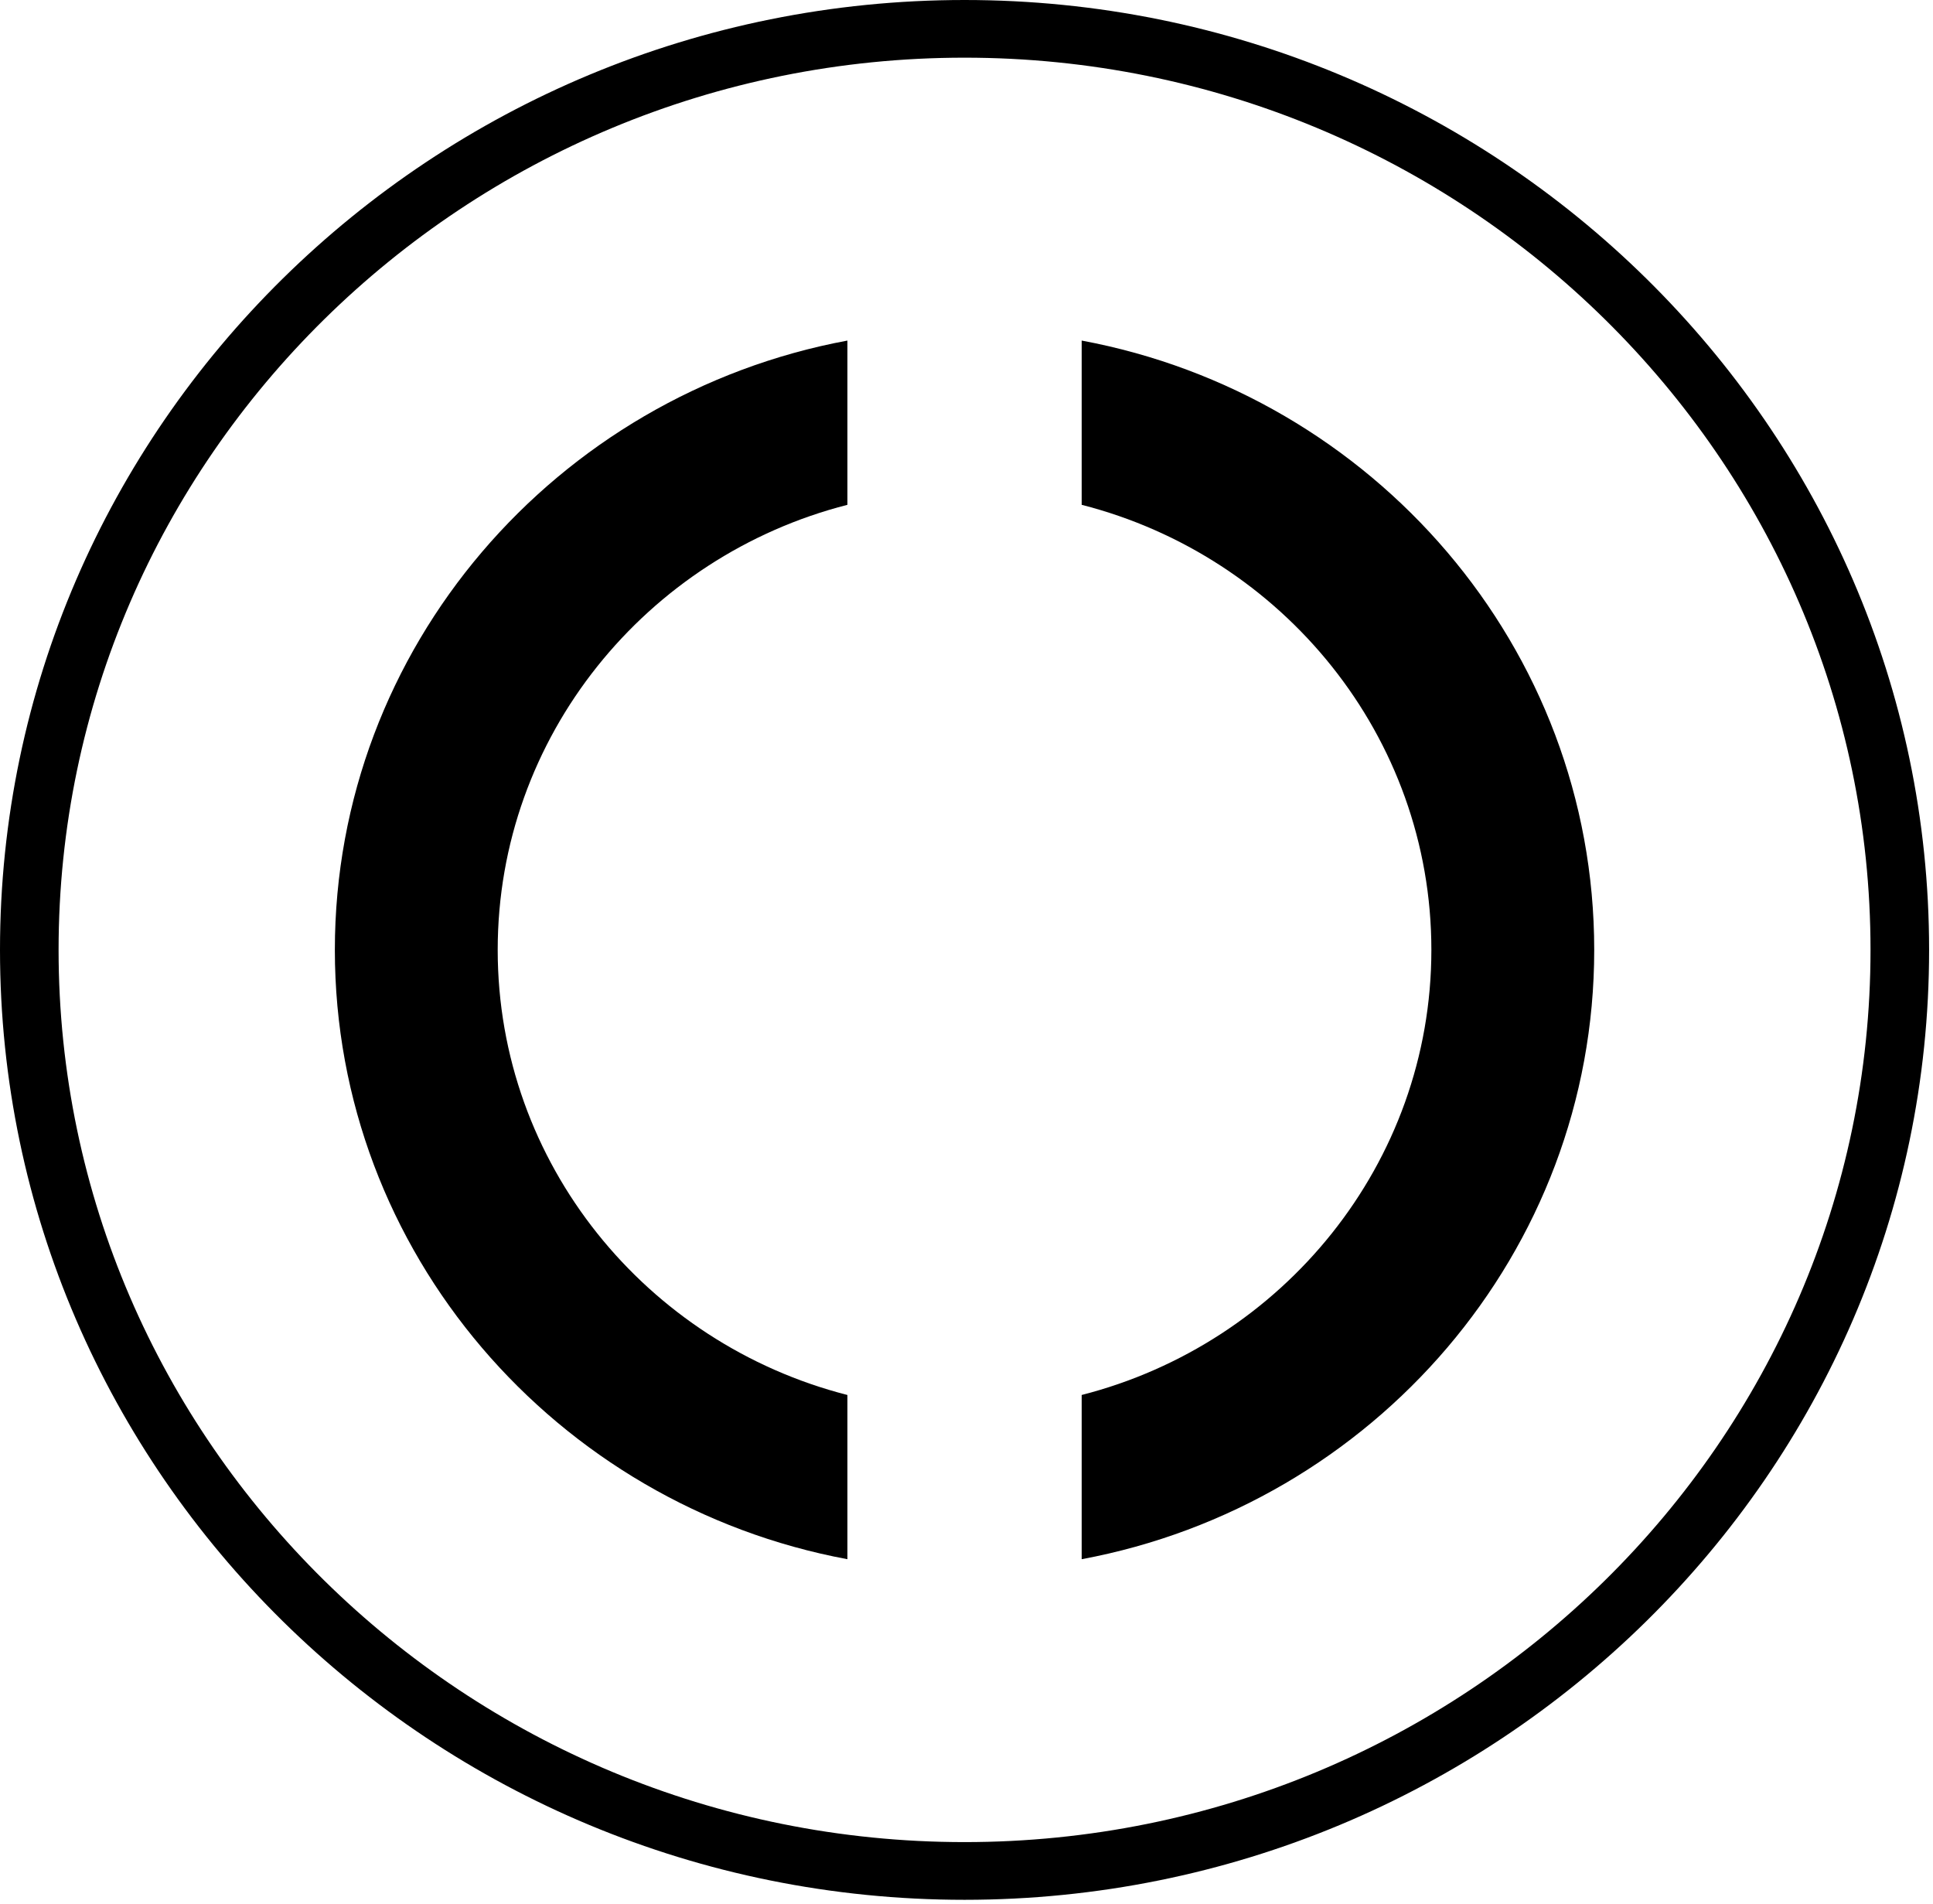
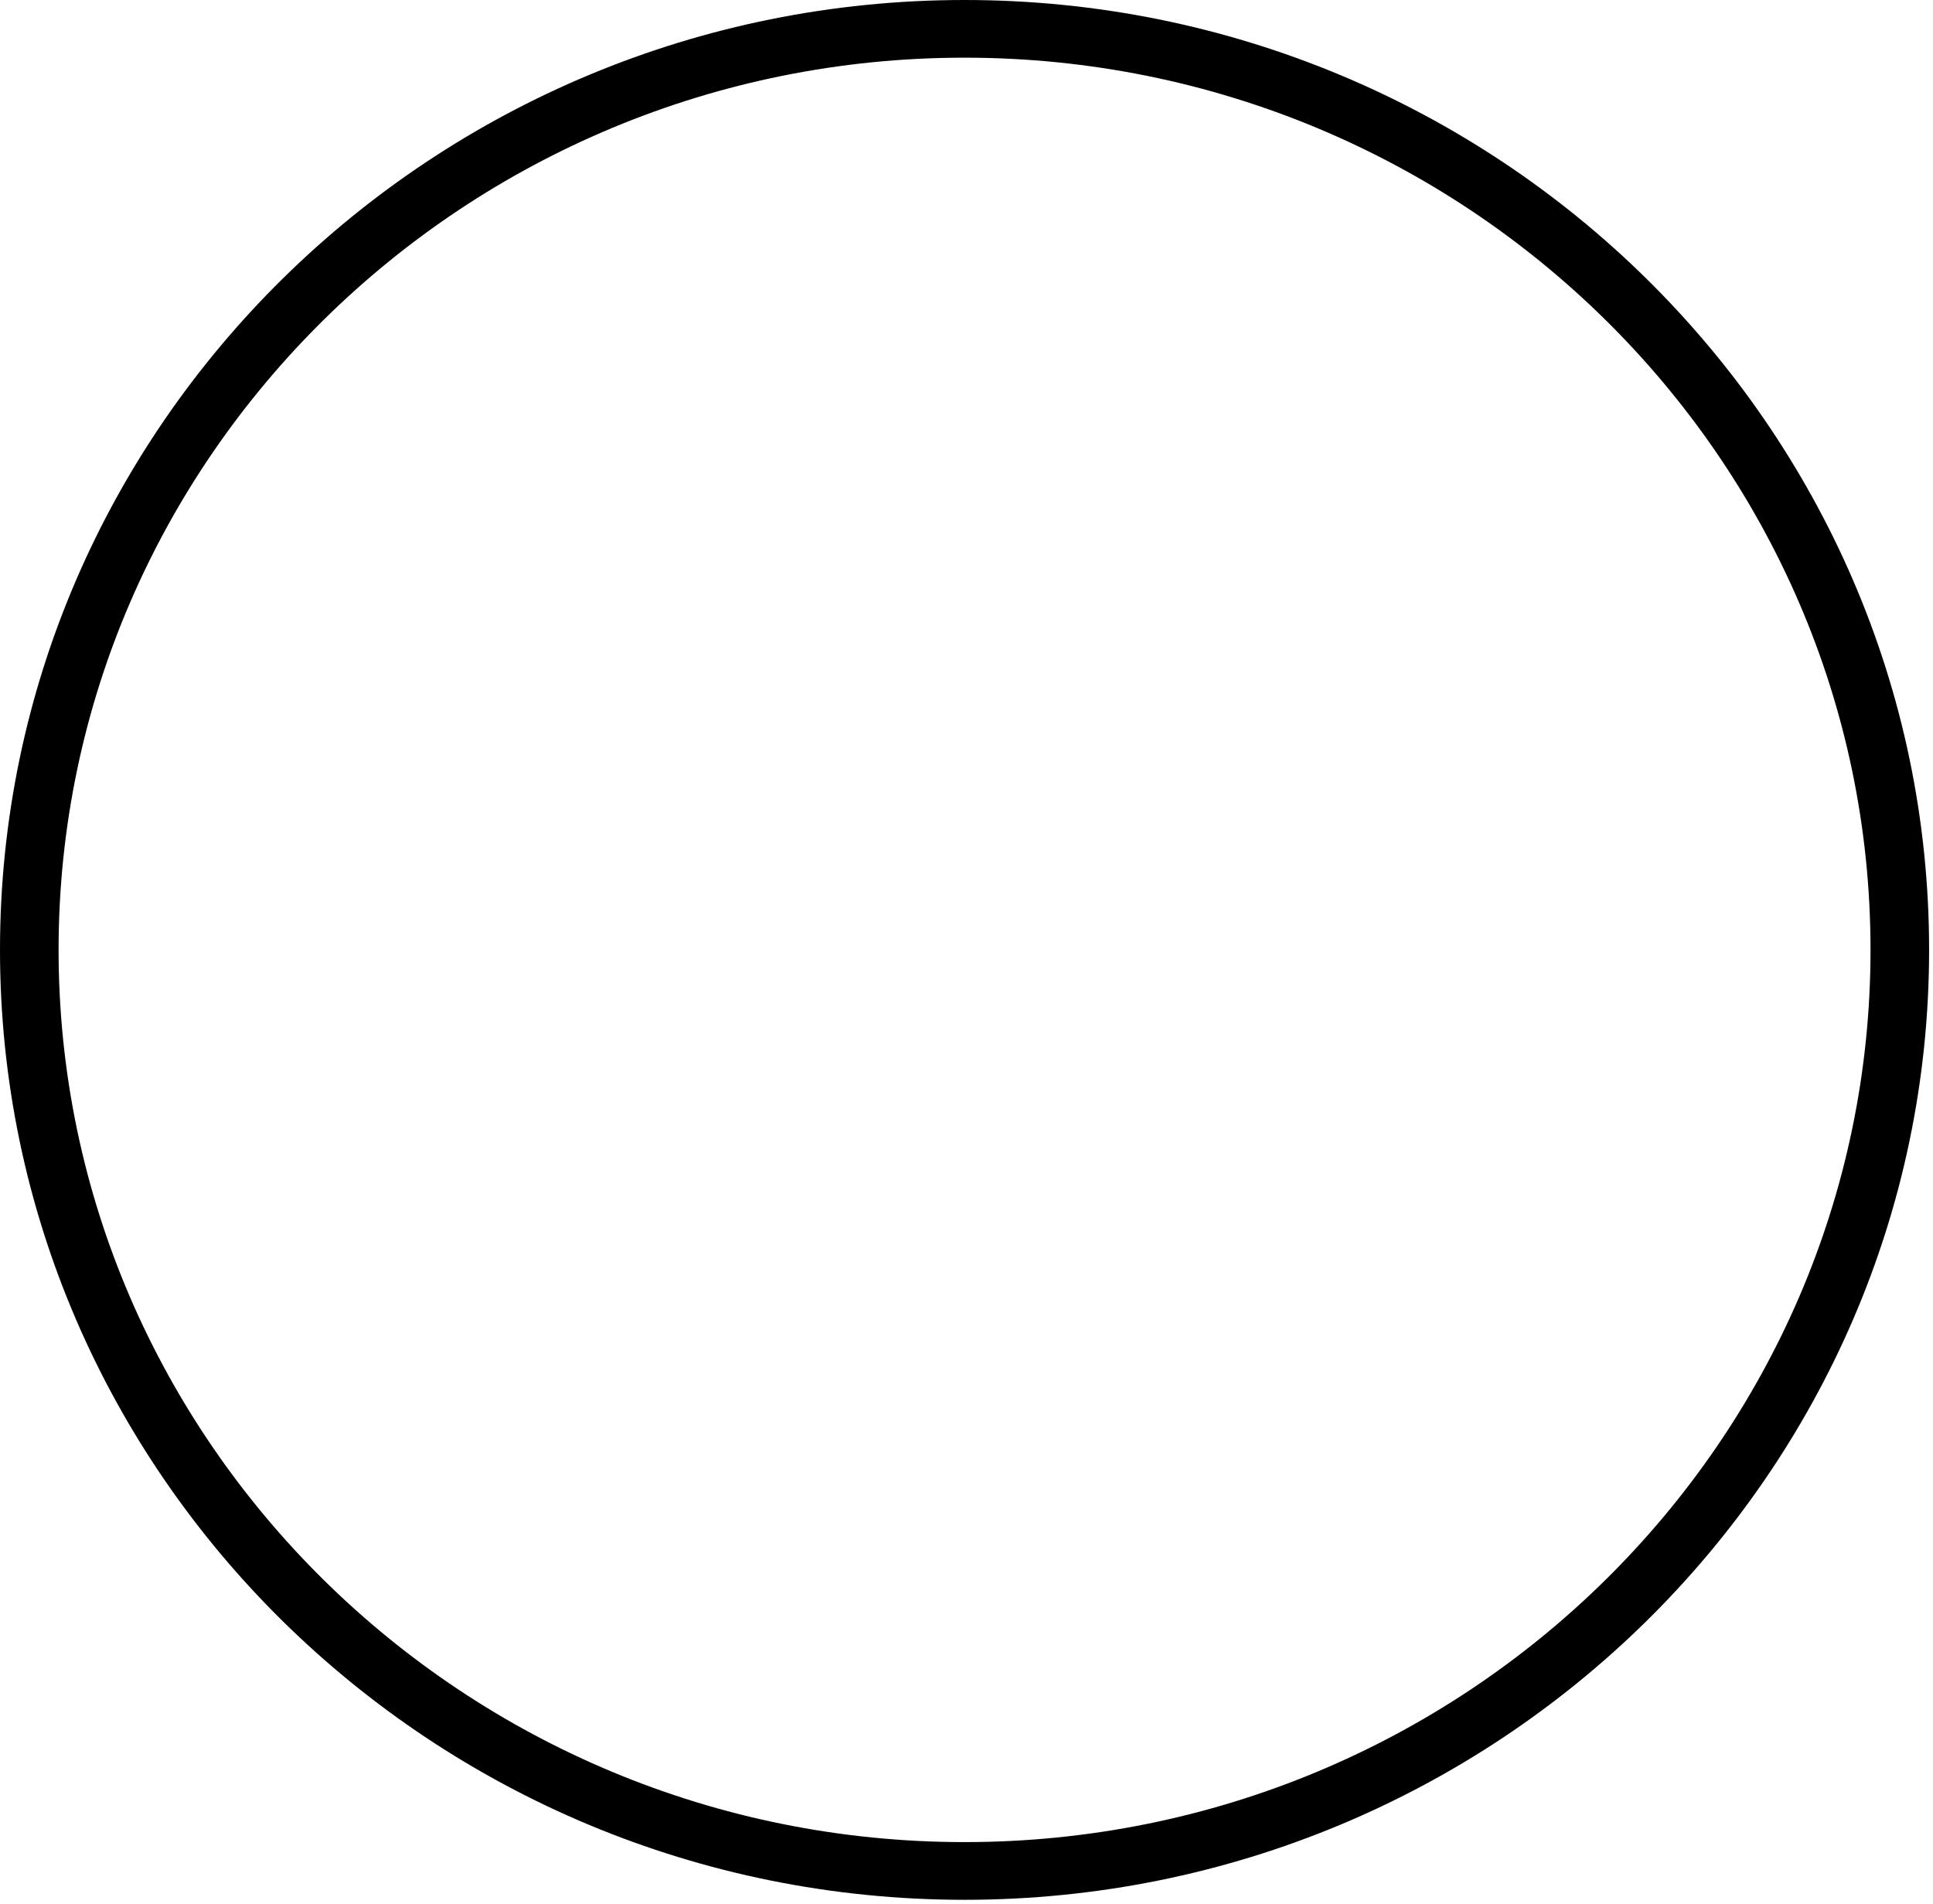
<svg xmlns="http://www.w3.org/2000/svg" width="65" height="64" viewBox="0 0 65 64" fill="none">
  <g clip-path="url(#clip0_312_4084)">
-     <path fill-rule="evenodd" clip-rule="evenodd" d="M28.495 46.899C21.74 45.173 16.736 39.119 16.736 31.935C16.736 24.752 21.74 18.697 28.495 16.972V11.45C18.696 13.273 11.26 21.765 11.26 31.935C11.26 42.106 18.696 50.597 28.495 52.42V46.899Z" fill="black" />
    <path fill-rule="evenodd" clip-rule="evenodd" d="M32.434 61.931C15.636 61.931 1.97 48.475 1.97 31.935C1.97 15.396 15.636 1.939 32.434 1.939C49.233 1.939 62.899 15.396 62.899 31.935C62.899 48.475 49.233 61.931 32.434 61.931ZM32.434 0C14.55 0 0 14.326 0 31.935C0 49.544 14.55 63.871 32.434 63.871C50.319 63.871 64.869 49.544 64.869 31.935C64.869 14.326 50.319 0 32.434 0Z" fill="black" />
-     <path fill-rule="evenodd" clip-rule="evenodd" d="M36.373 11.45V16.972C43.129 18.697 48.132 24.752 48.132 31.935C48.132 39.119 43.129 45.173 36.373 46.899V52.42C46.173 50.597 53.608 42.106 53.608 31.935C53.608 21.765 46.173 13.273 36.373 11.45Z" fill="black" />
  </g>
  <defs>
    <clipPath id="clip0_312_4084">
      <rect width="65" height="64" fill="white" />
    </clipPath>
  </defs>
</svg>